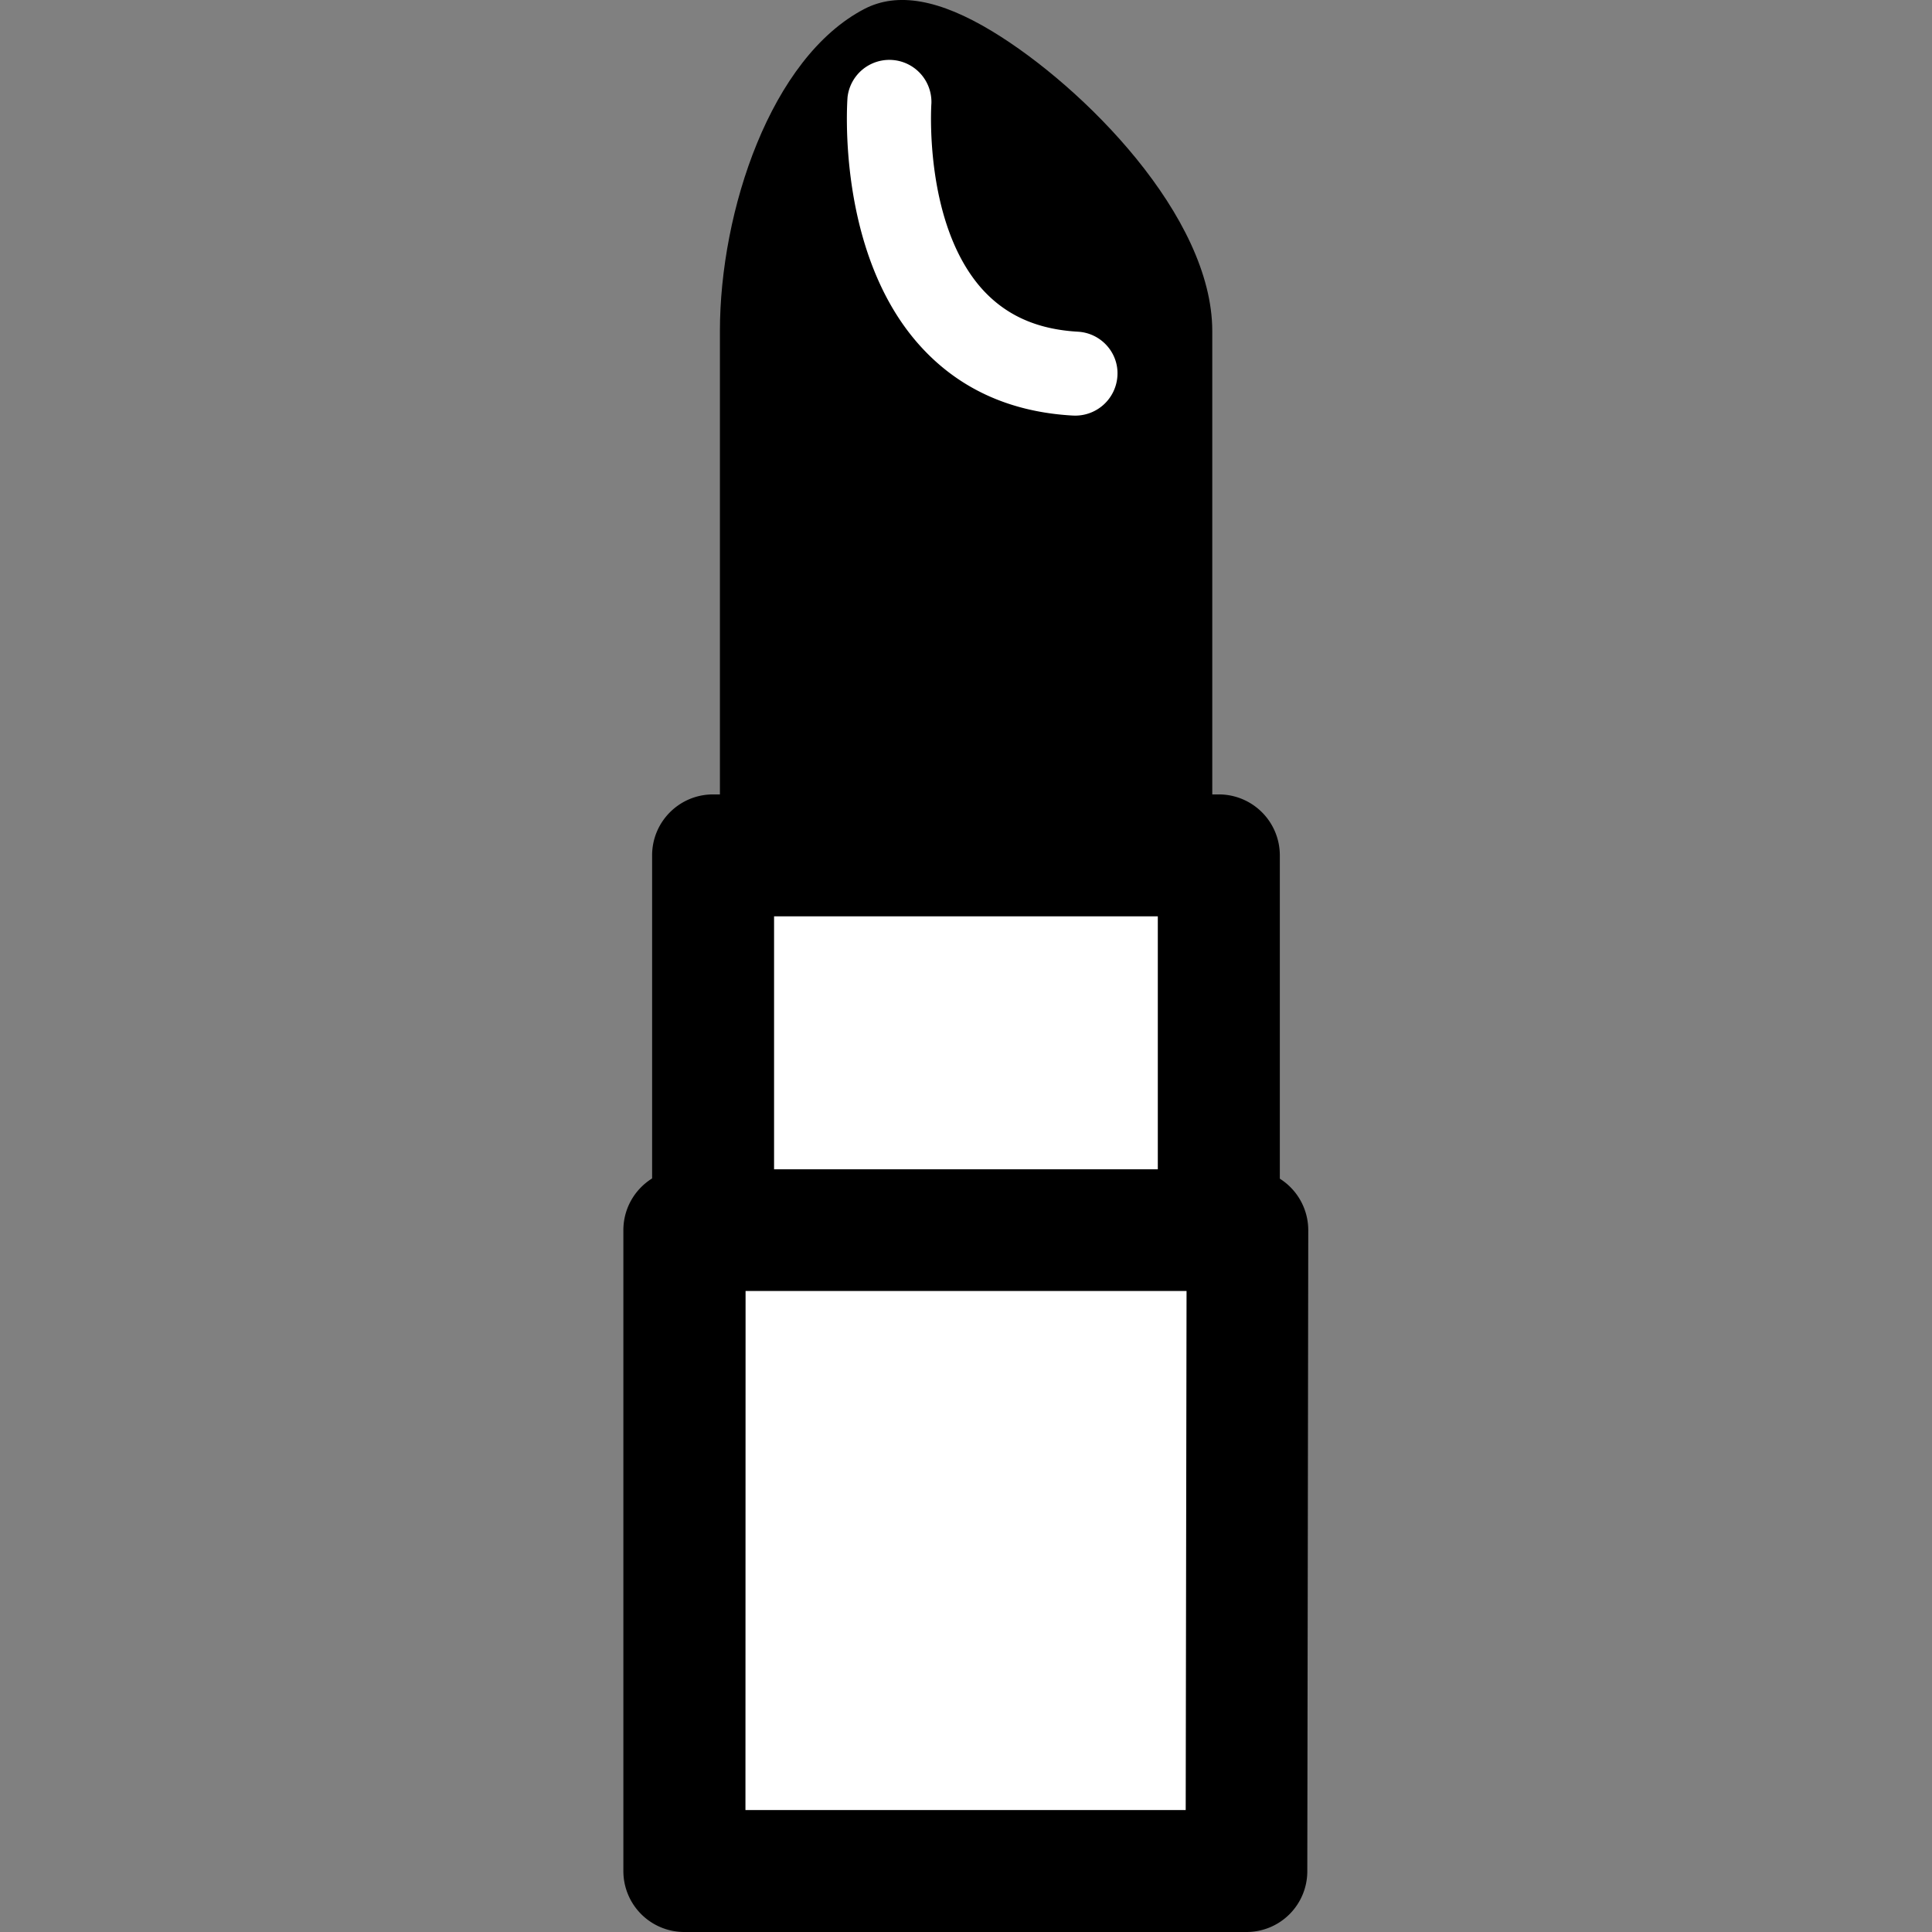
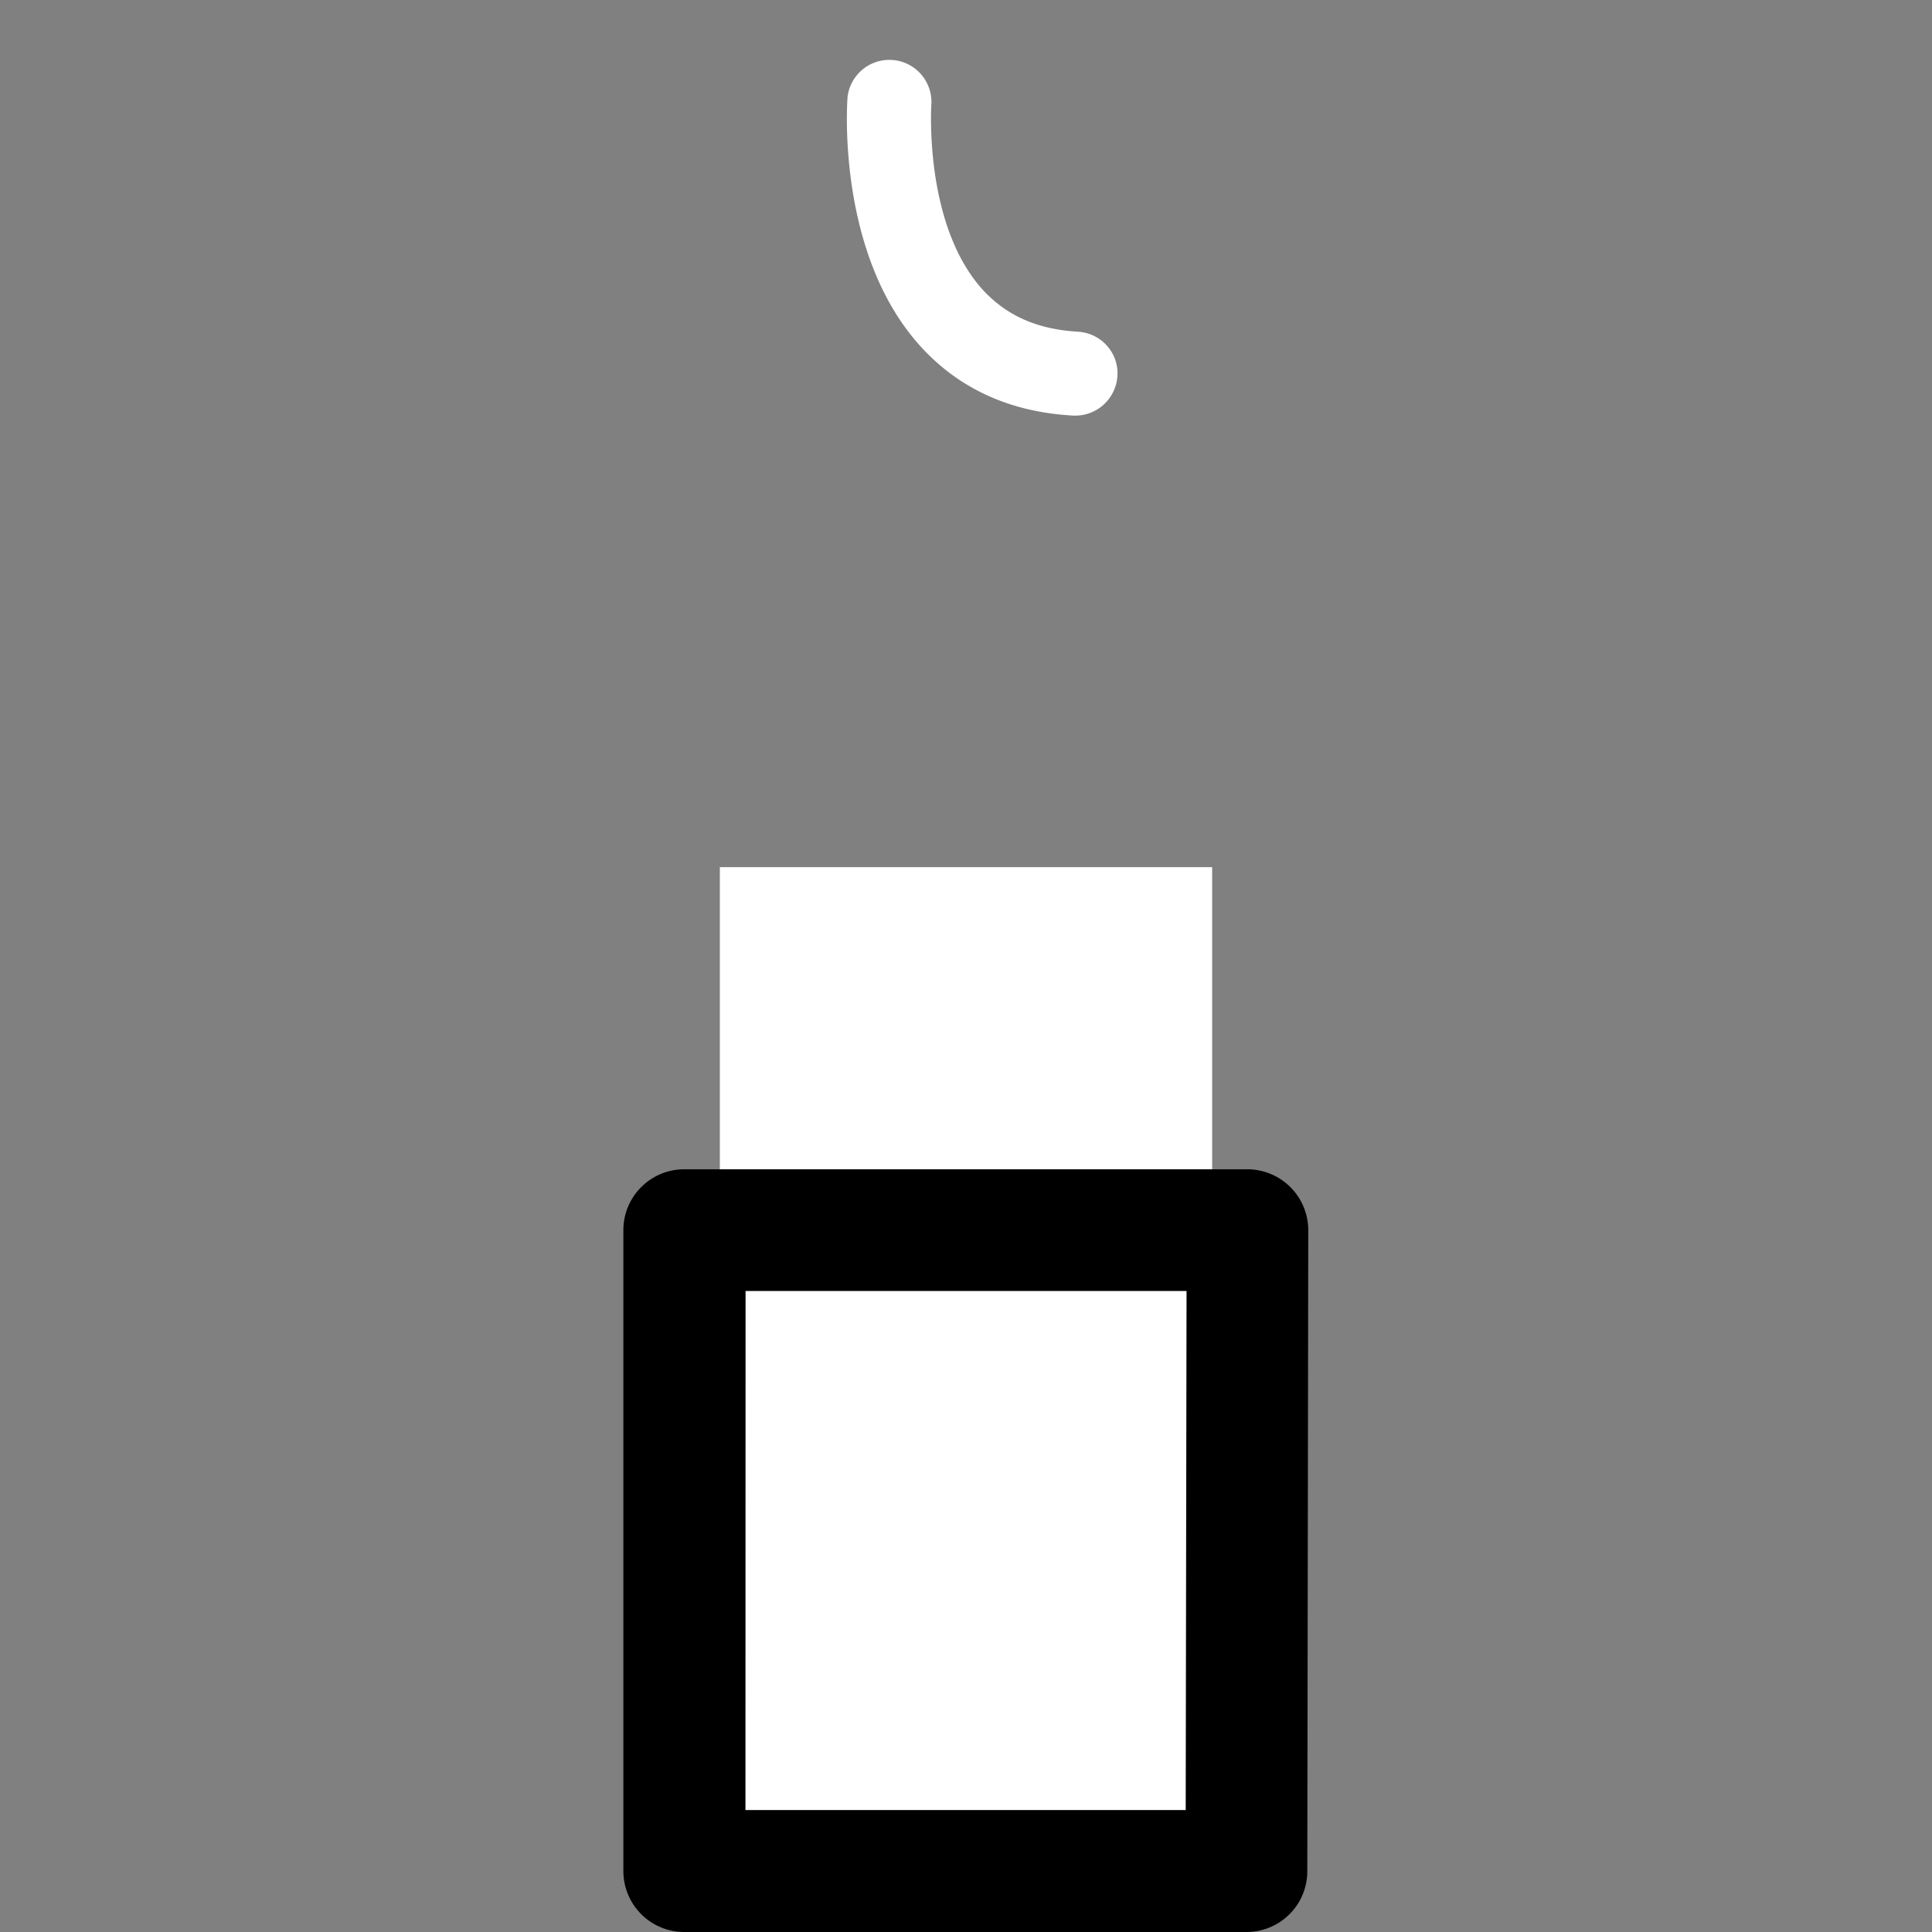
<svg xmlns="http://www.w3.org/2000/svg" width="32" height="32" viewBox="0 0 32 32">
  <rect x="0" y="0" width="32" height="32" fill="#808080" stroke="none" />
  <path fill="#FFF" d="M11.923 14.363h8.154V30.68h-8.154z" />
-   <path d="M19.085 14.005V5.484c0-1.96-3.546-4.853-4.311-4.454-1.07.555-1.858 2.611-1.858 4.454v8.521" />
-   <path d="M20.077 14.005h-1.986V5.484c0-1.123-2.138-3.112-3.025-3.456-.568.496-1.156 1.978-1.156 3.456v8.521h-1.986V5.484c0-1.984.84-4.529 2.395-5.337.546-.282 1.239-.16 2.118.373 1.512.917 3.642 3.063 3.642 4.964v8.521h-.002z" />
  <path fill="#FFF" d="M17.811 6.884l-.041-.001c-1.062-.059-1.924-.462-2.567-1.196-1.343-1.534-1.173-3.976-1.165-4.078a.697.697 0 0 1 1.389.104c-.002.02-.13 1.971.827 3.06.396.446.916.682 1.599.721.383.021.68.35.655.733a.7.7 0 0 1-.697.657" />
  <g>
    <path d="M12.347 29.98h7.292l.014-8.597h-7.304l-.002 8.597zM20.646 32h-9.312a1.009 1.009 0 0 1-1.009-1.01V20.376c0-.558.451-1.009 1.009-1.009h9.325a1.01 1.01 0 0 1 1.01 1.011l-.016 10.613A1.006 1.006 0 0 1 20.646 32" />
-     <path d="M21.198 20.372h-2.021v-5.195h-6.356v5.195h-2.02v-6.204c0-.558.451-1.01 1.01-1.01h8.376a1.01 1.01 0 0 1 1.011 1.01v6.204z" />
  </g>
</svg>